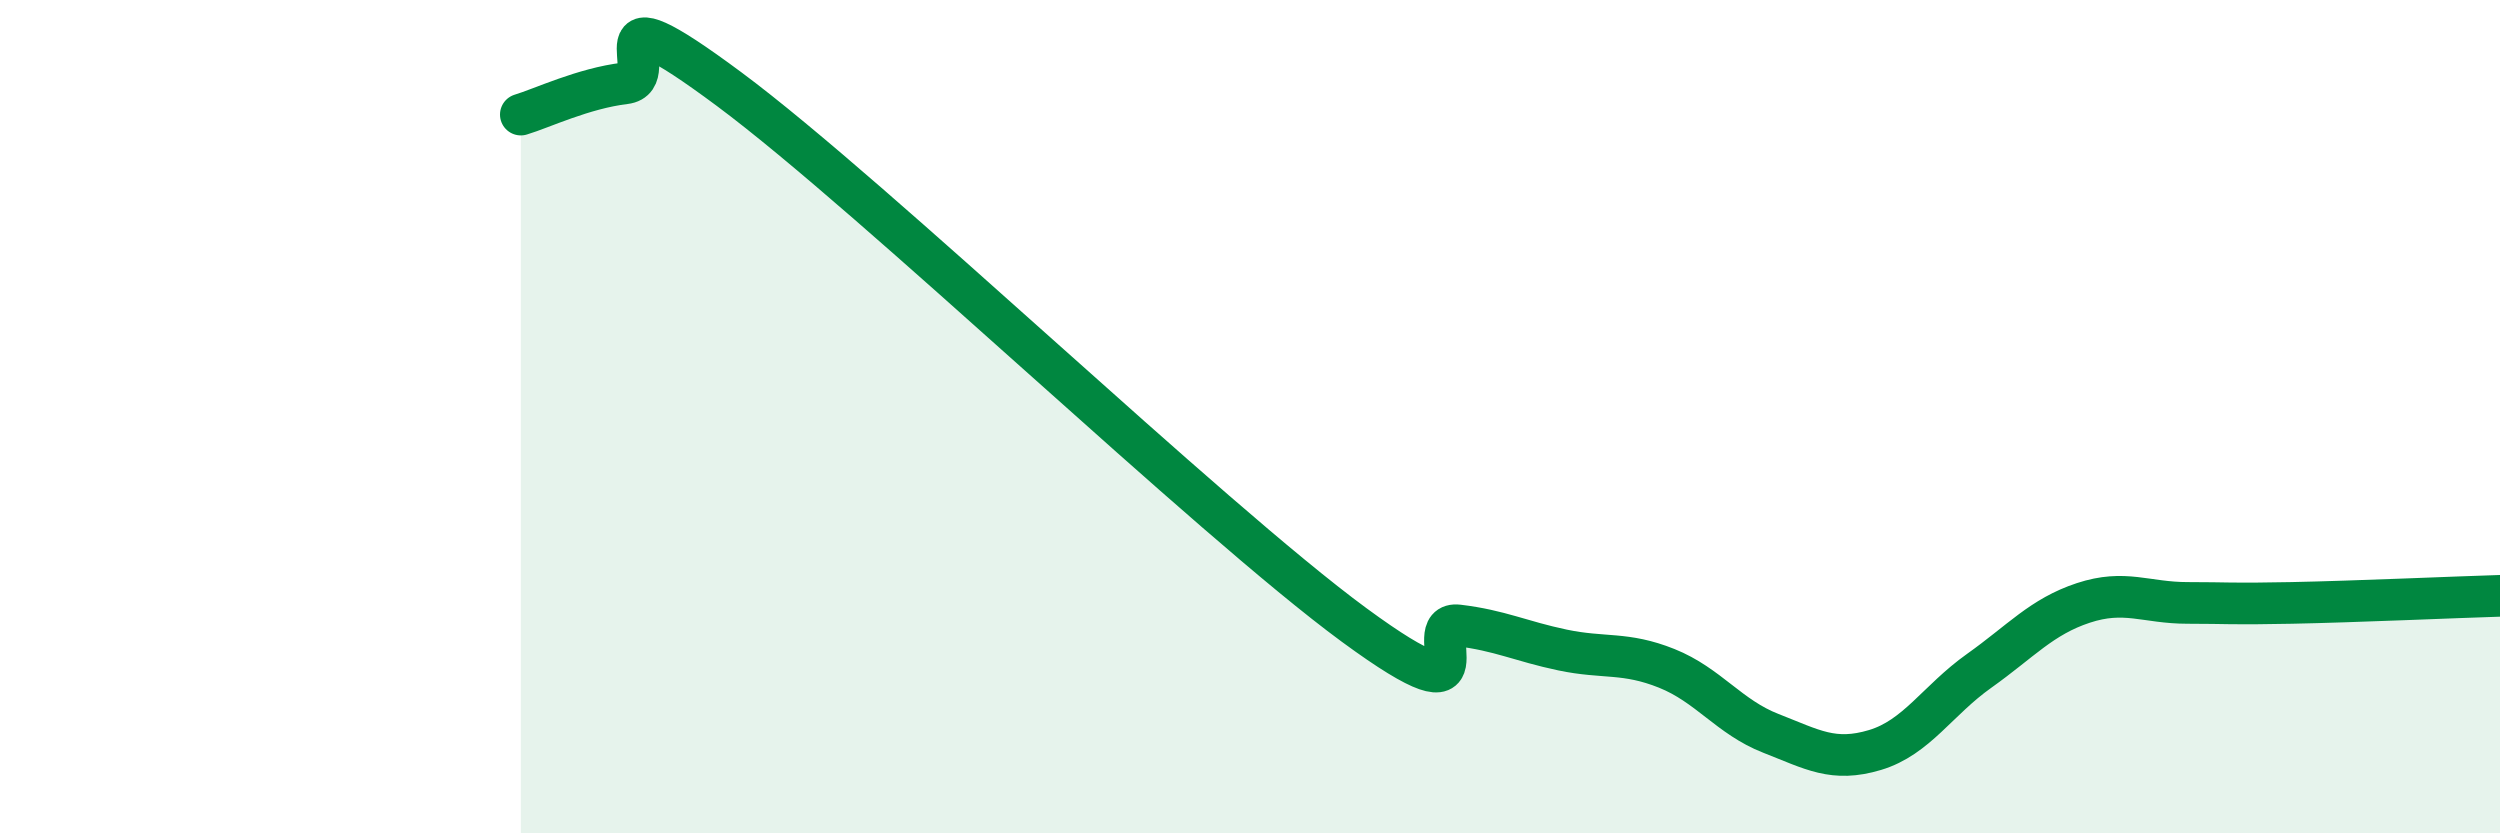
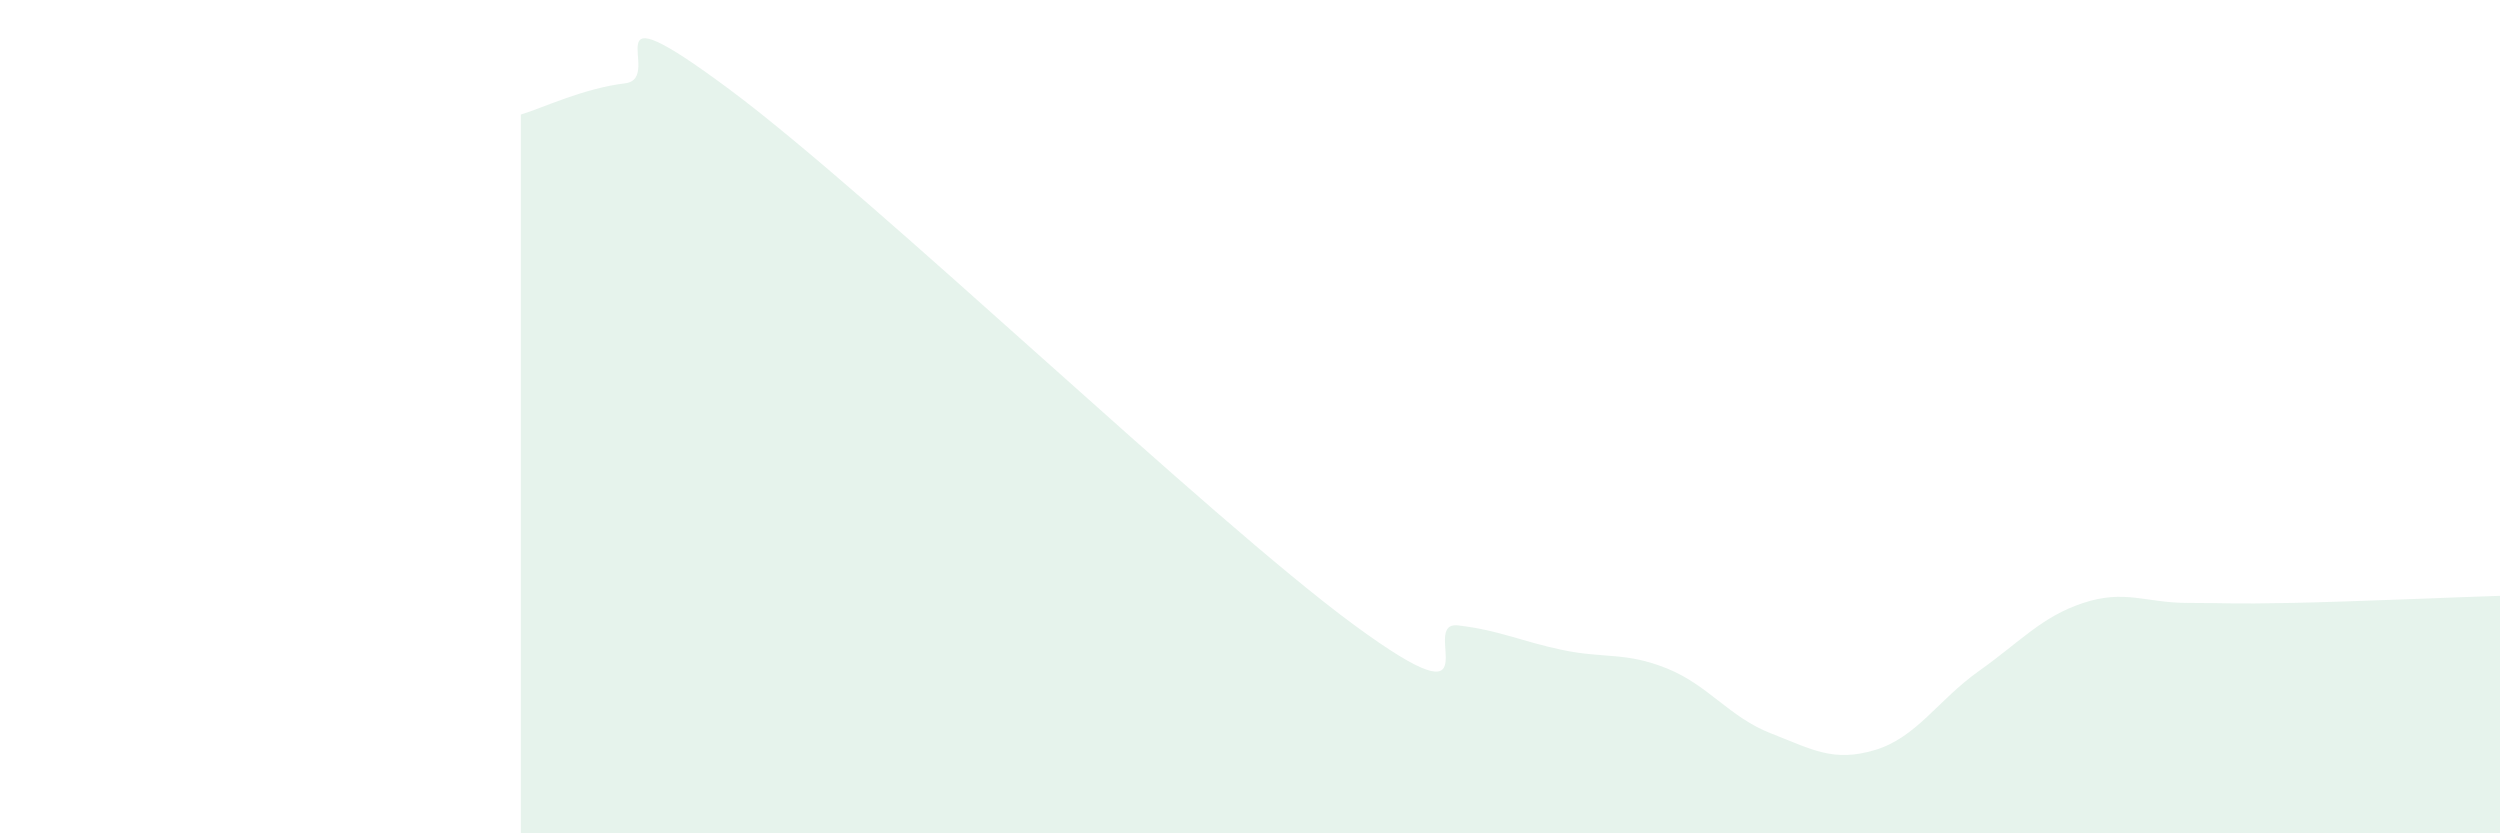
<svg xmlns="http://www.w3.org/2000/svg" width="60" height="20" viewBox="0 0 60 20">
  <path d="M 12.5,2.75 C 13,2.6 14,2.12 15,2 C 16,1.88 14,-0.46 17.5,2.14 C 21,4.74 29,12.43 32.5,15 C 36,17.57 34,14.89 35,15.01 C 36,15.13 36.5,15.39 37.5,15.6 C 38.5,15.81 39,15.64 40,16.04 C 41,16.44 41.5,17.21 42.5,17.6 C 43.5,17.99 44,18.3 45,18 C 46,17.7 46.5,16.81 47.5,16.1 C 48.5,15.39 49,14.8 50,14.47 C 51,14.14 51.5,14.47 52.5,14.47 C 53.5,14.47 53.5,14.5 55,14.47 C 56.5,14.44 59,14.33 60,14.3L60 20L12.5 20Z" fill="#008740" opacity="0.1" stroke-linecap="round" stroke-linejoin="round" />
-   <path d="M 12.5,2.75 C 13,2.6 14,2.12 15,2 C 16,1.88 14,-0.46 17.5,2.14 C 21,4.74 29,12.43 32.5,15 C 36,17.57 34,14.89 35,15.01 C 36,15.13 36.5,15.39 37.5,15.6 C 38.5,15.81 39,15.64 40,16.04 C 41,16.44 41.5,17.21 42.5,17.6 C 43.5,17.99 44,18.3 45,18 C 46,17.7 46.5,16.81 47.5,16.1 C 48.5,15.39 49,14.8 50,14.47 C 51,14.14 51.5,14.47 52.5,14.47 C 53.5,14.47 53.5,14.5 55,14.47 C 56.5,14.44 59,14.33 60,14.3" stroke="#008740" stroke-width="1" fill="none" stroke-linecap="round" stroke-linejoin="round" />
</svg>